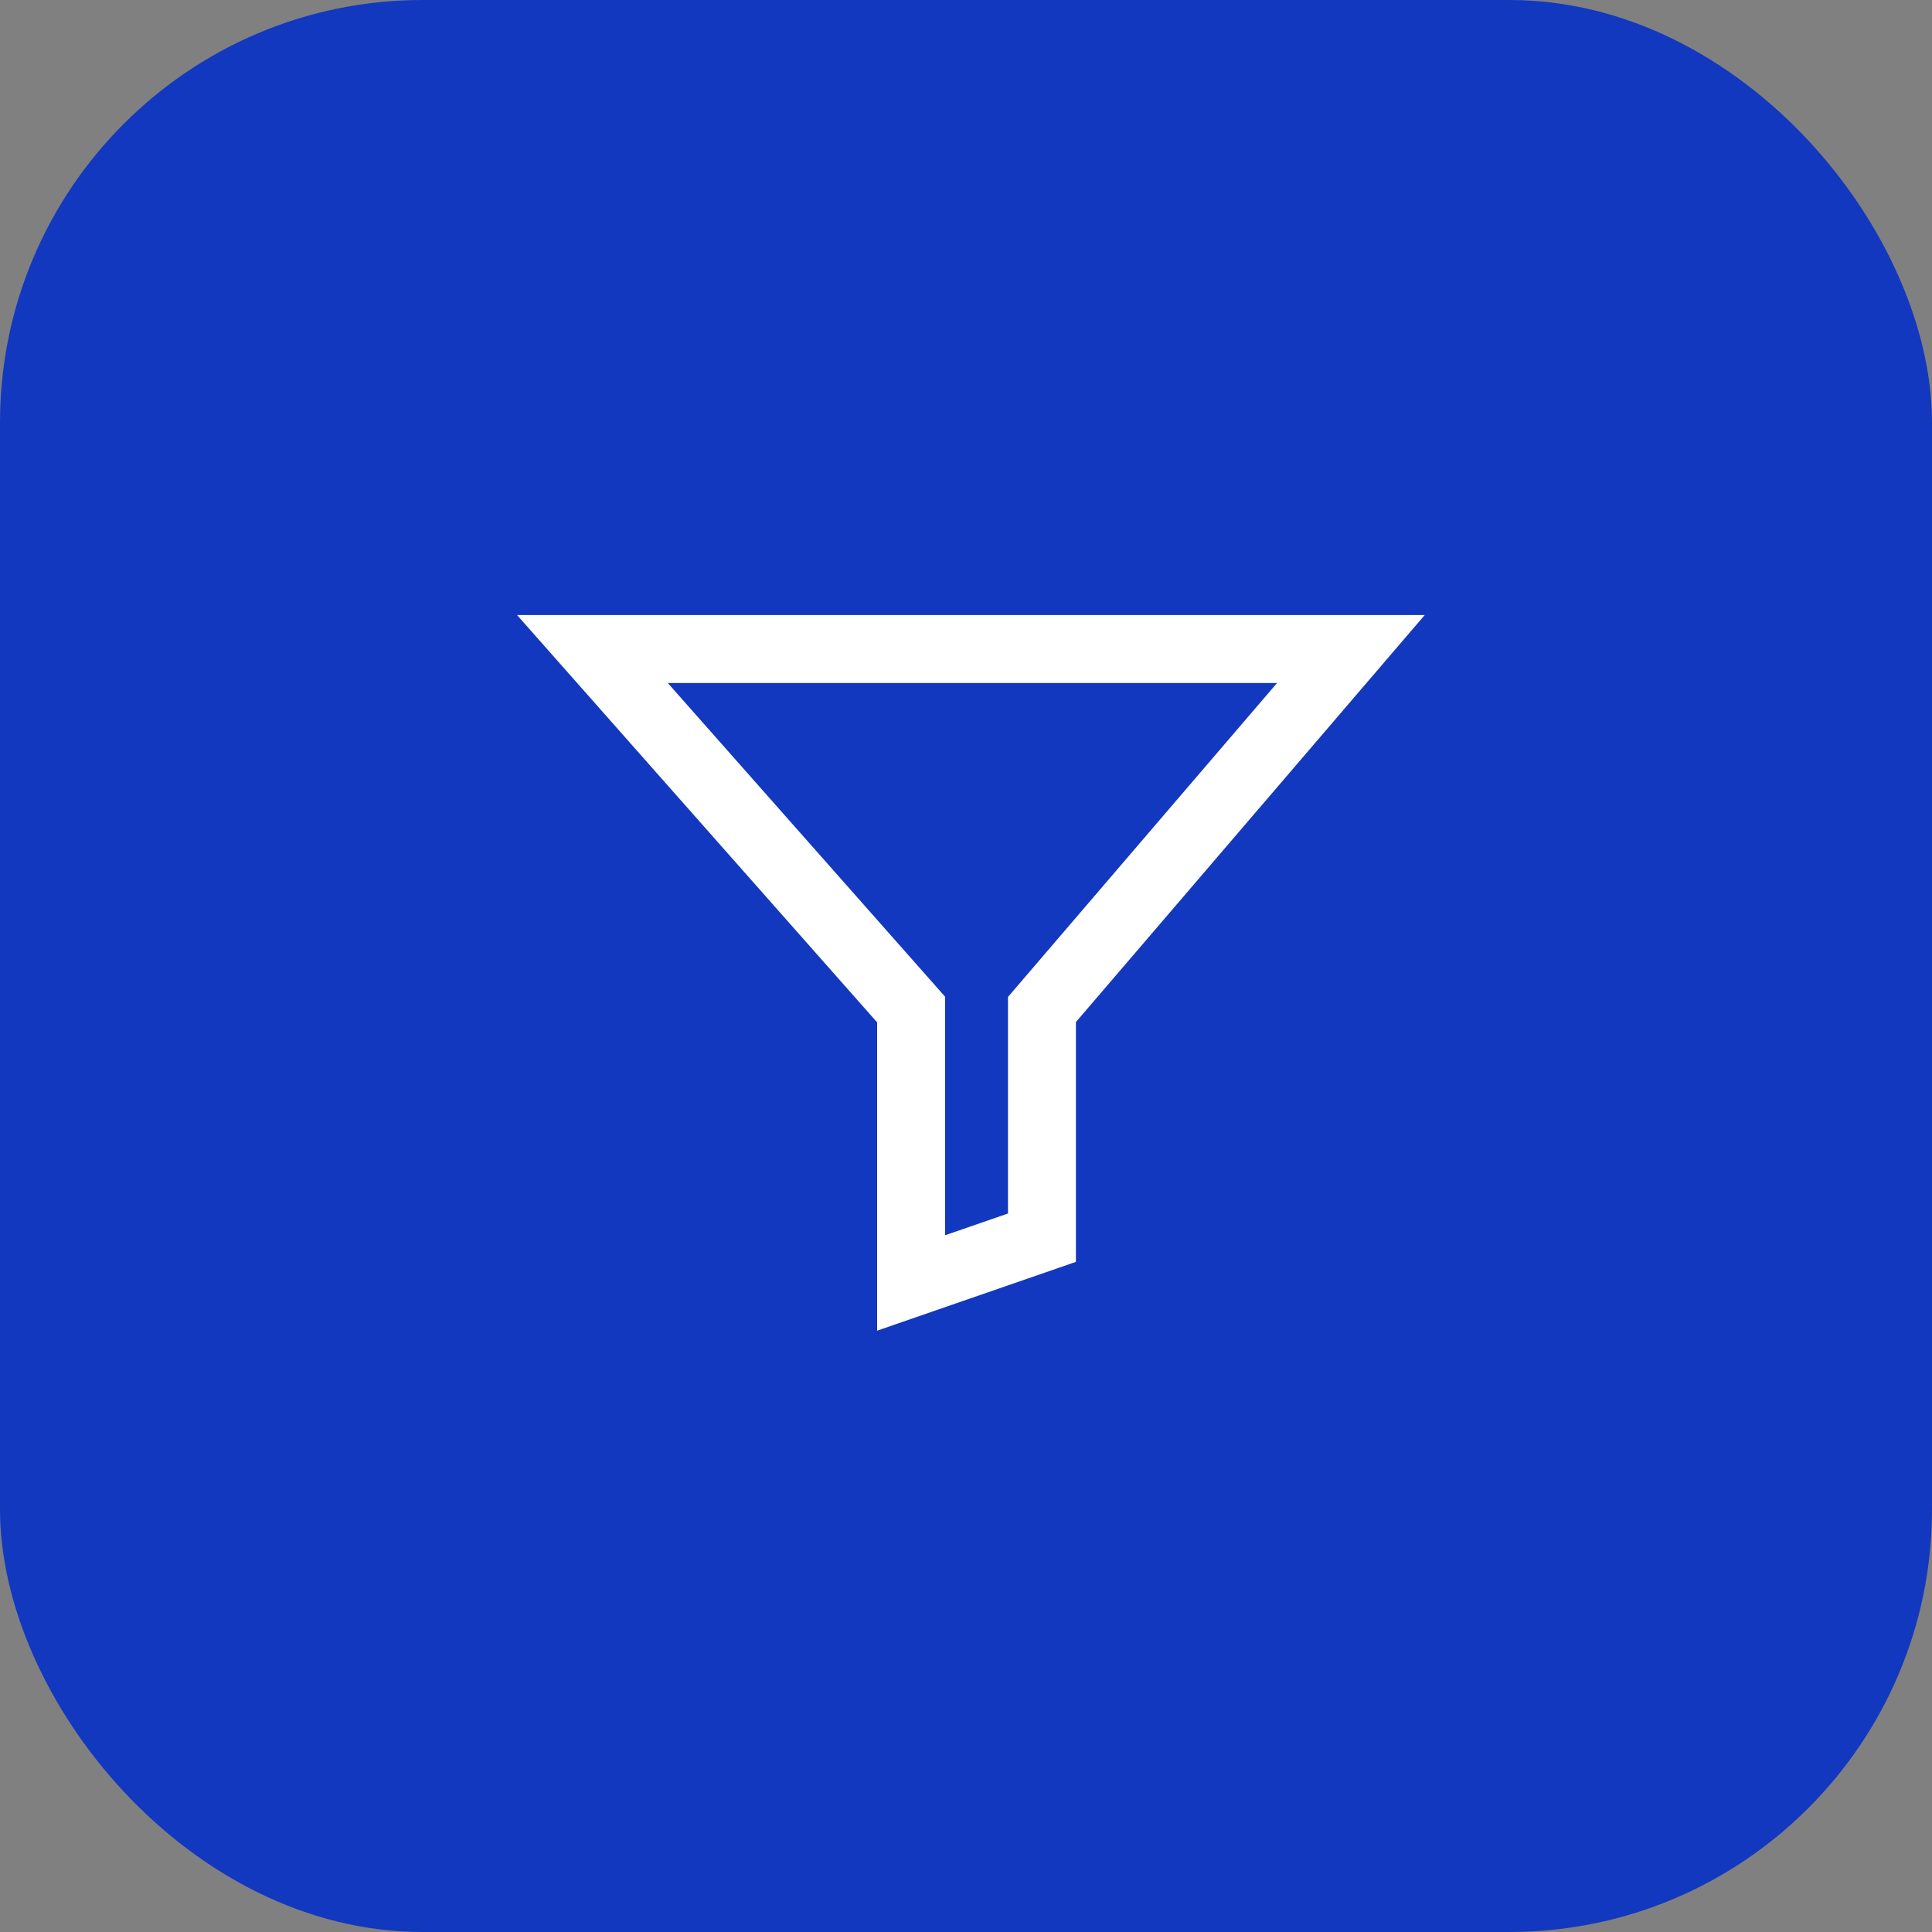
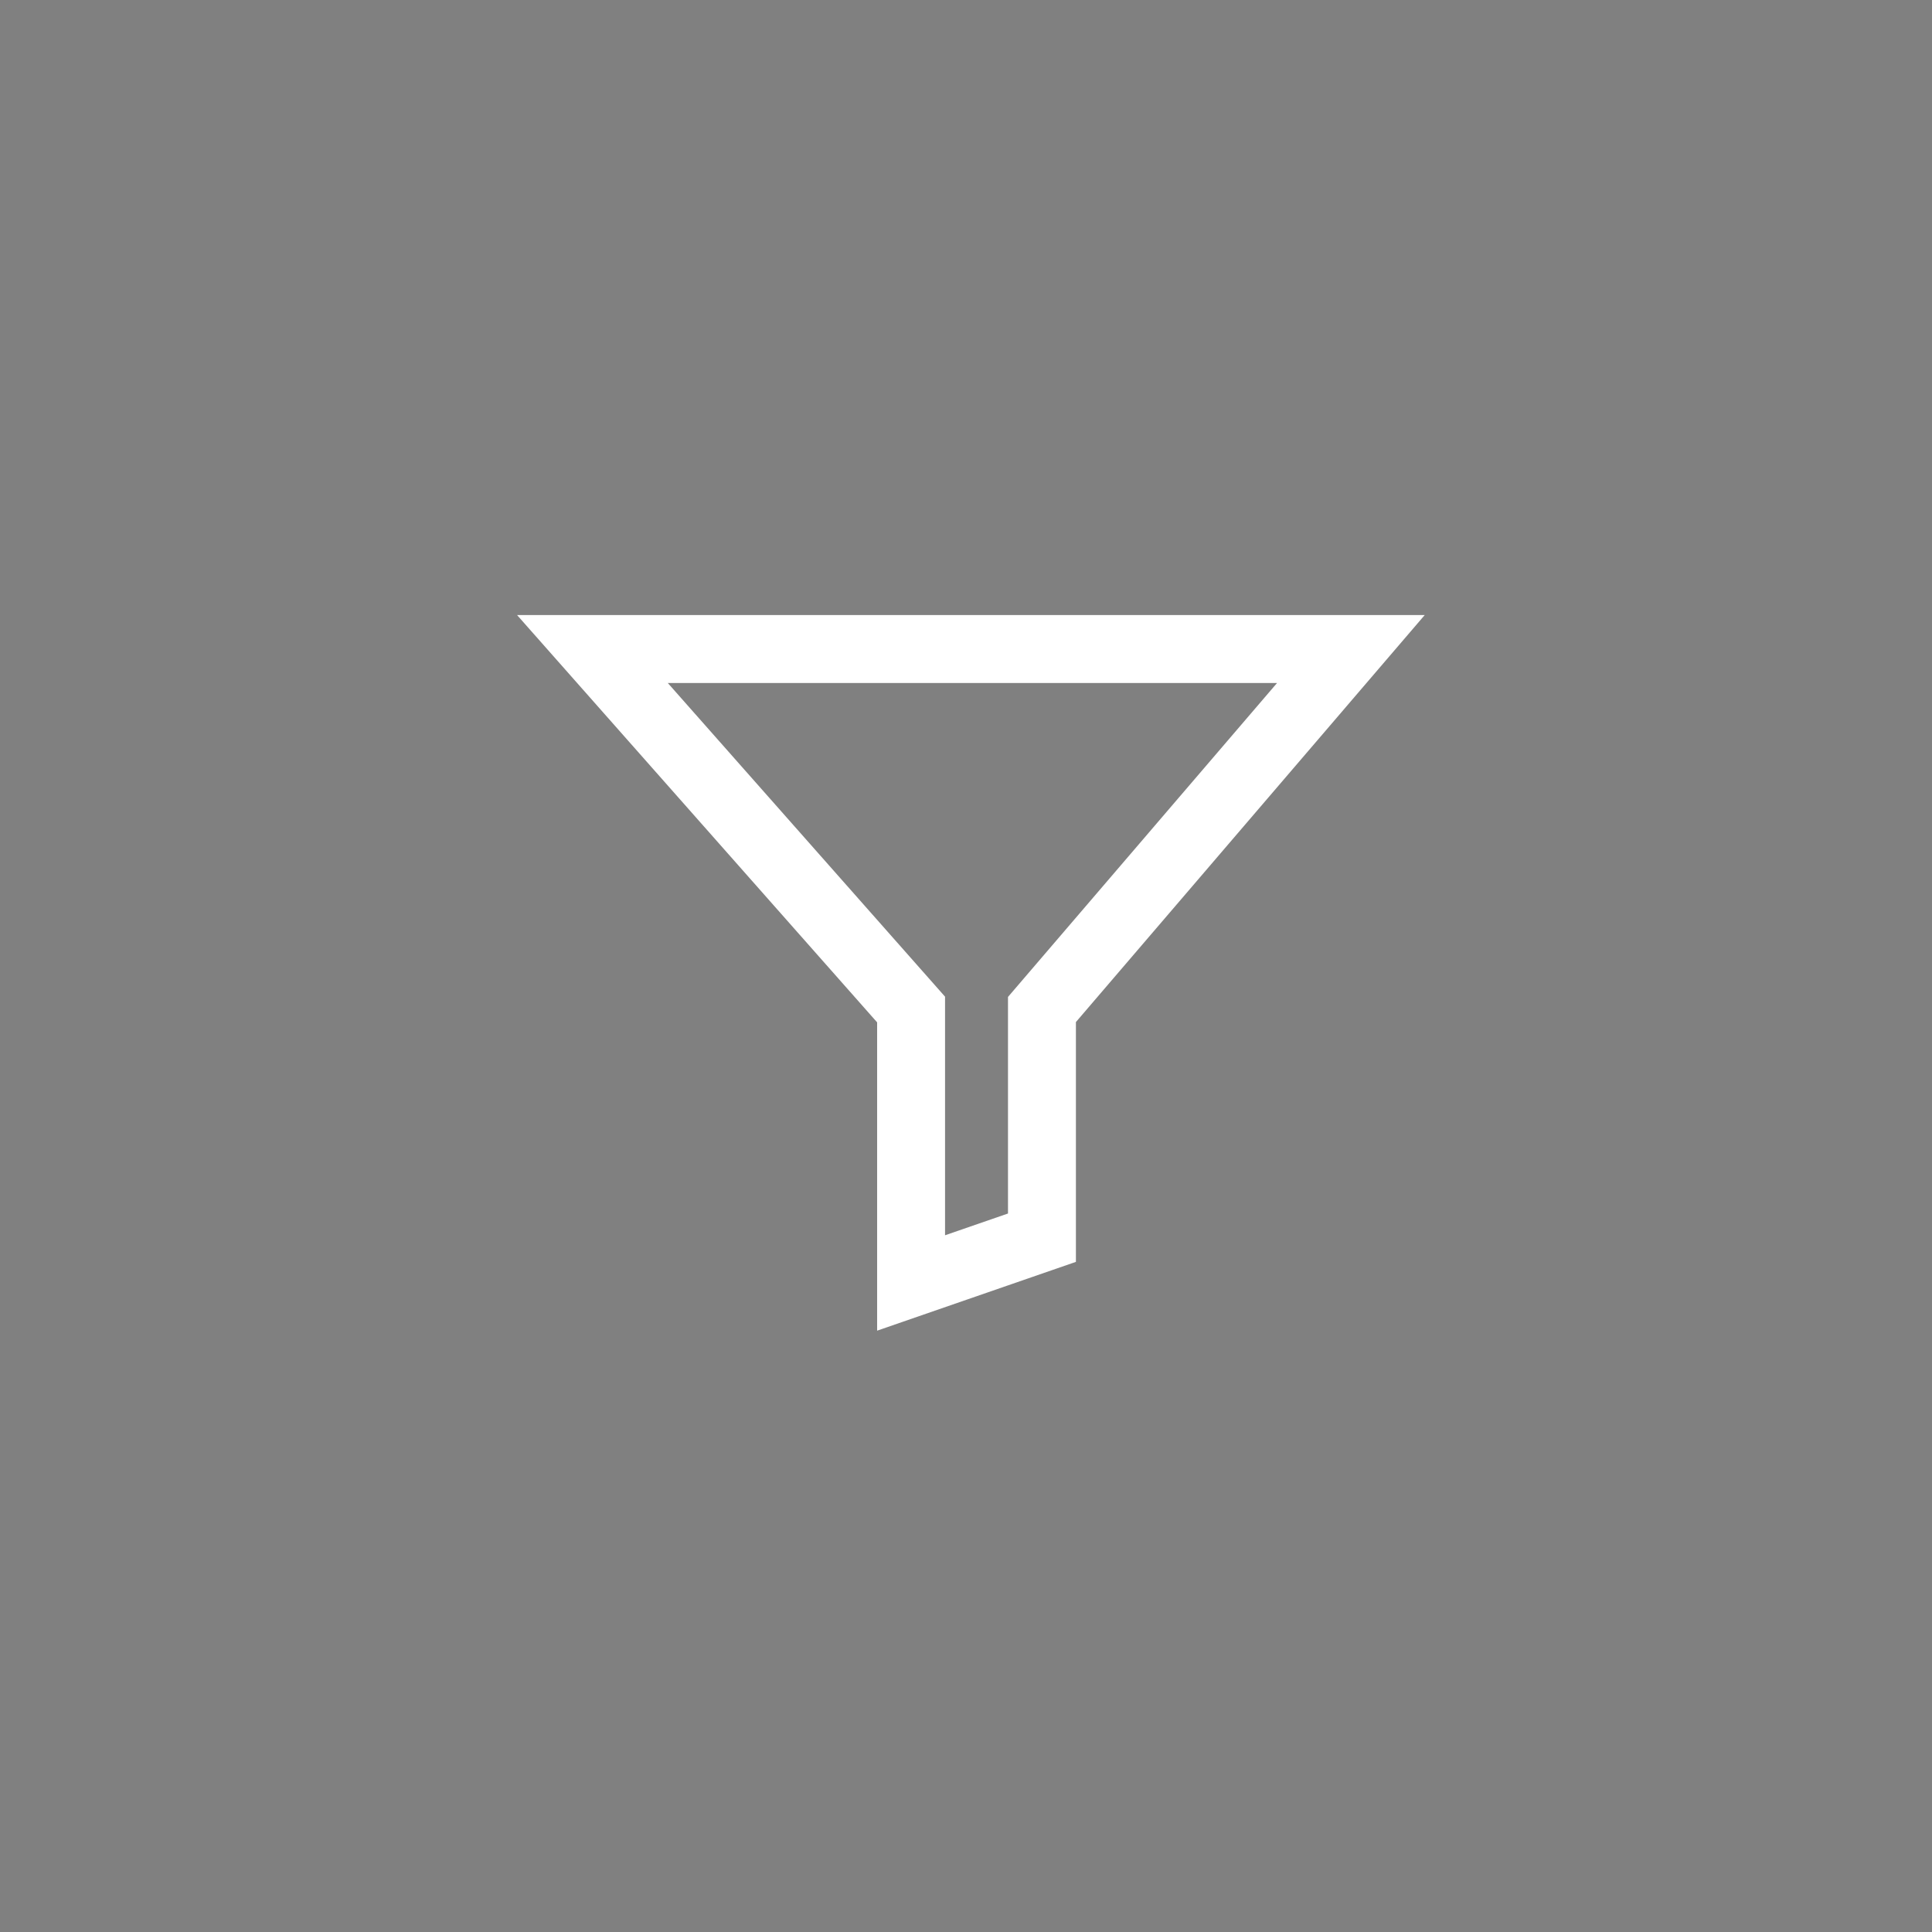
<svg xmlns="http://www.w3.org/2000/svg" width="64" height="64" viewBox="0 0 64 64" fill="none">
  <rect x="0" y="0" width="64" height="64" fill="#808080" stroke="none" />
-   <rect width="64" height="64" rx="14" fill="#1238BF" />
-   <path fill-rule="evenodd" clip-rule="evenodd" d="M17.129 20.375H47.195L35.641 33.857V41.801L29.056 44.08V33.867L17.129 20.375ZM22.121 22.625L31.306 33.016V40.92L33.391 40.199V33.025L42.304 22.625H22.122H22.121Z" fill="white" />
+   <path fill-rule="evenodd" clip-rule="evenodd" d="M17.129 20.375H47.195L35.641 33.857V41.801L29.056 44.08V33.867L17.129 20.375M22.121 22.625L31.306 33.016V40.92L33.391 40.199V33.025L42.304 22.625H22.122H22.121Z" fill="white" />
</svg>